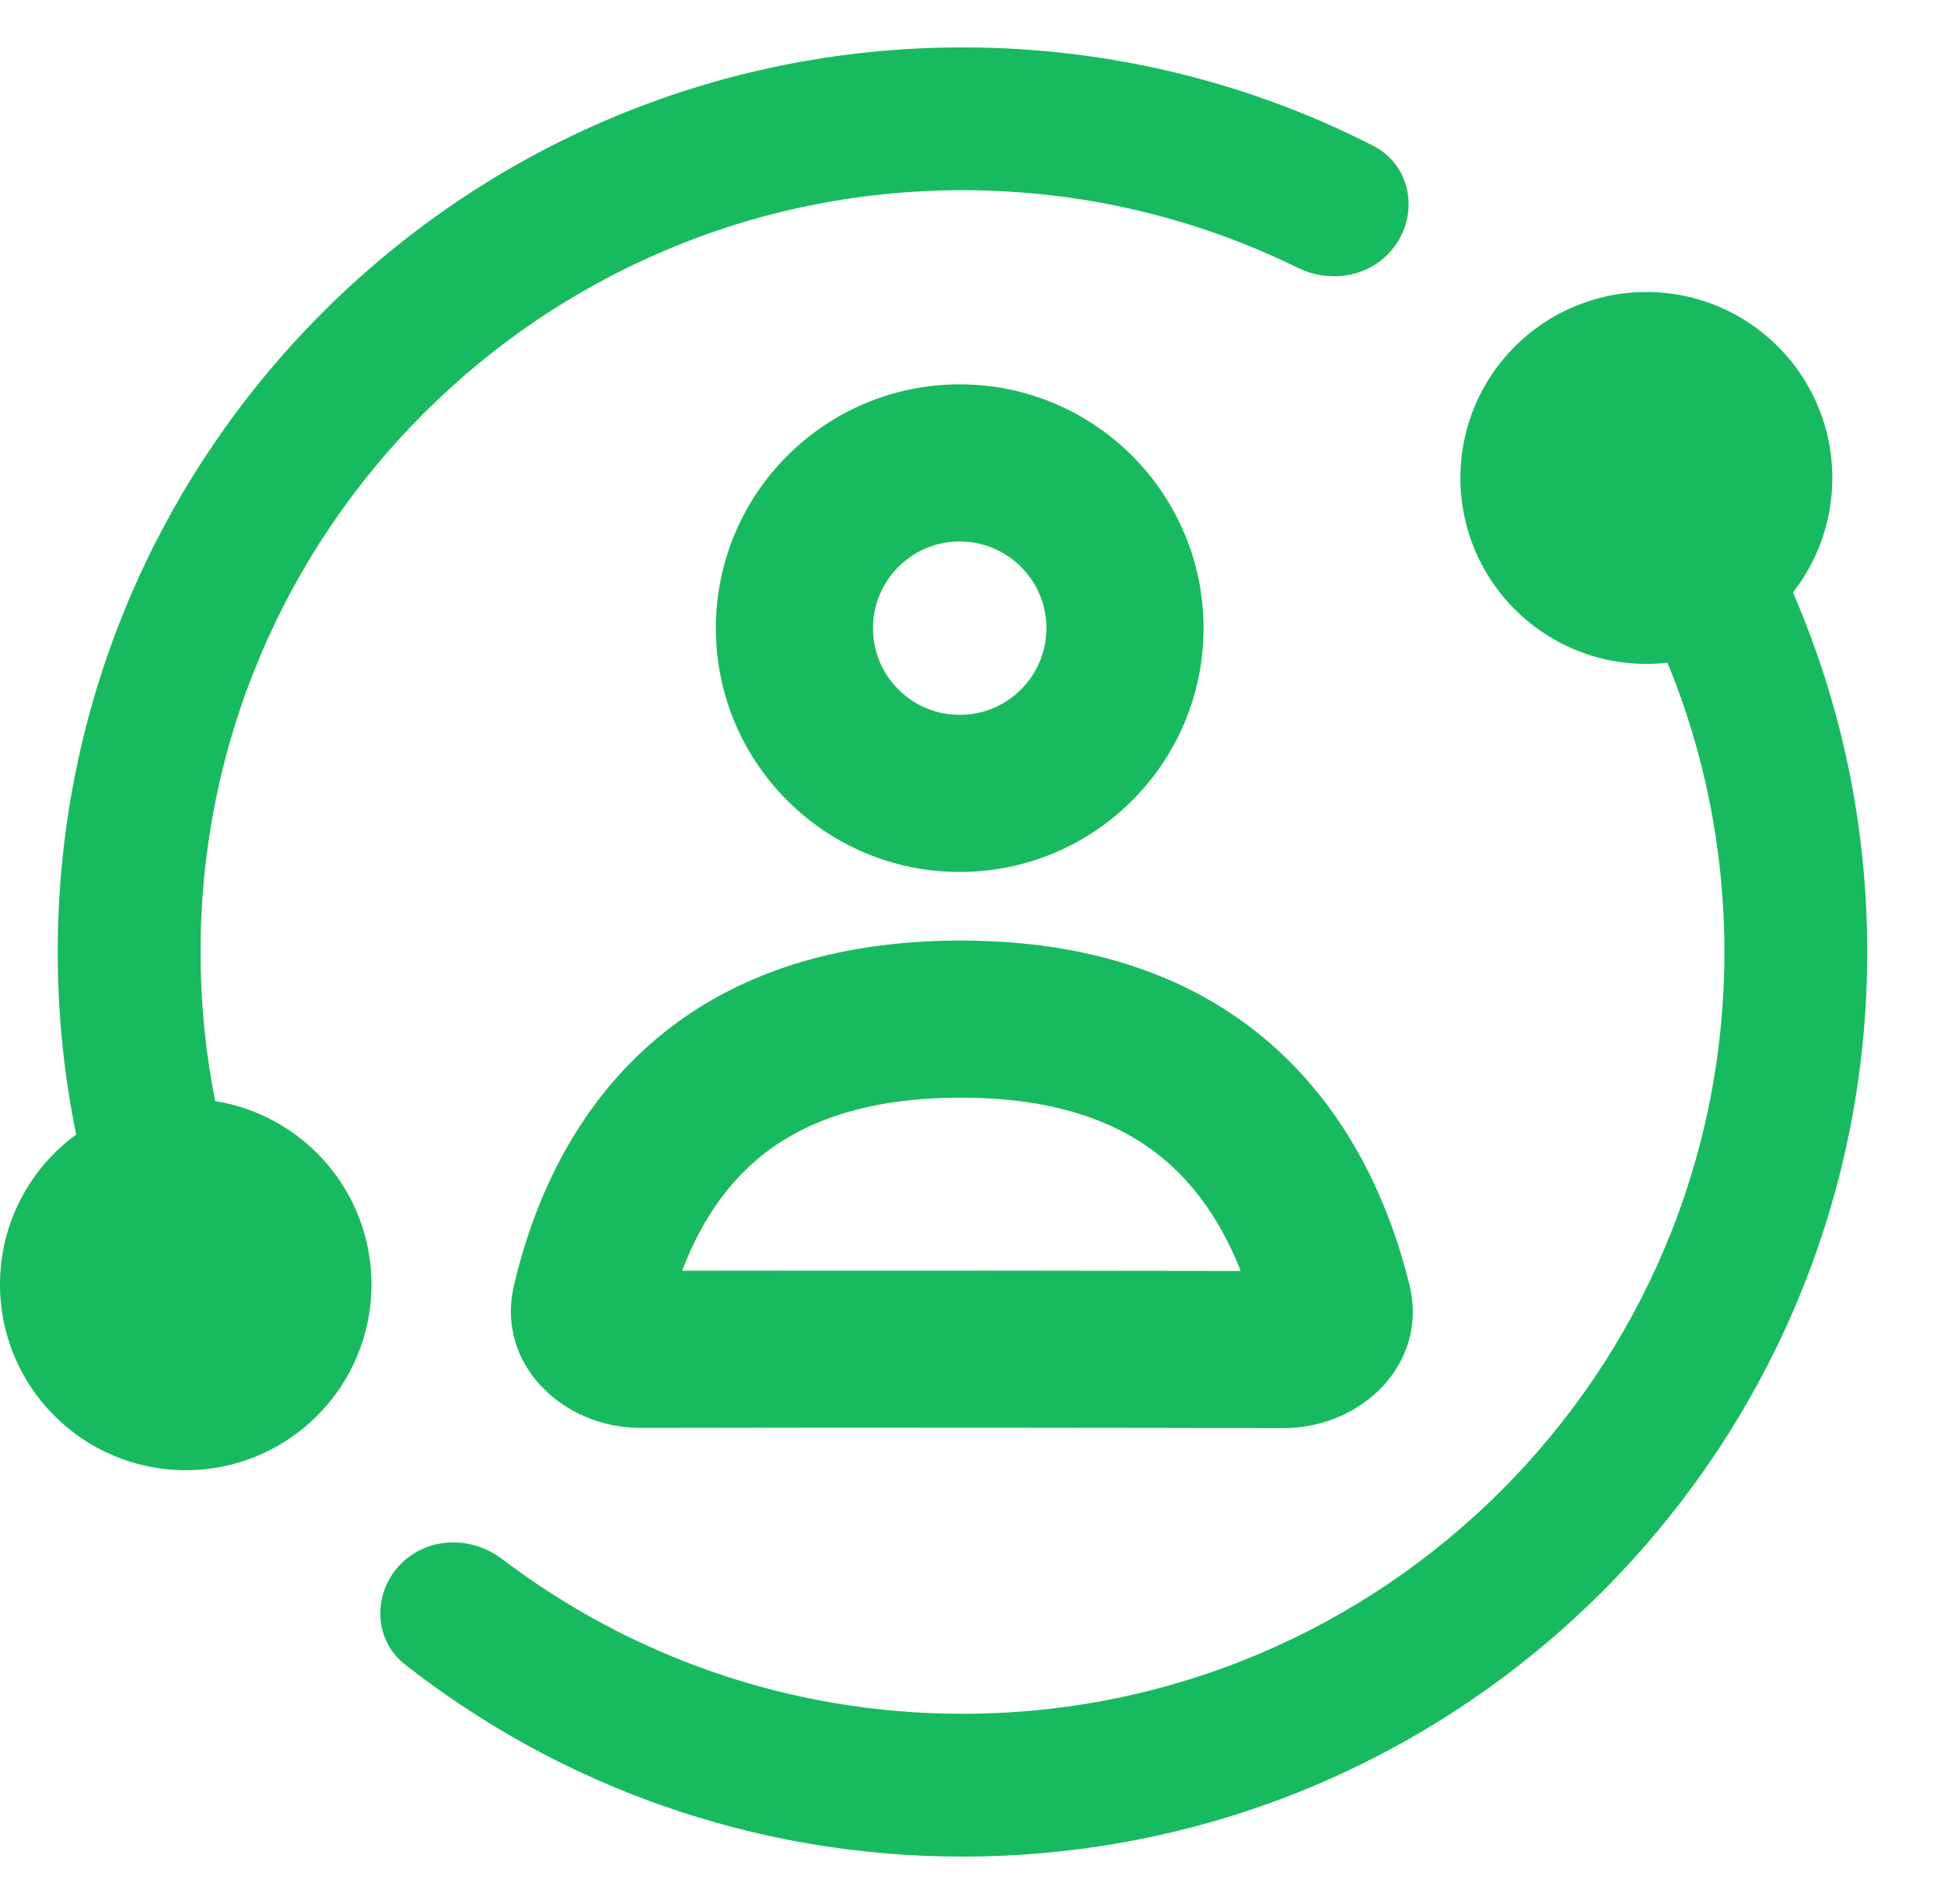
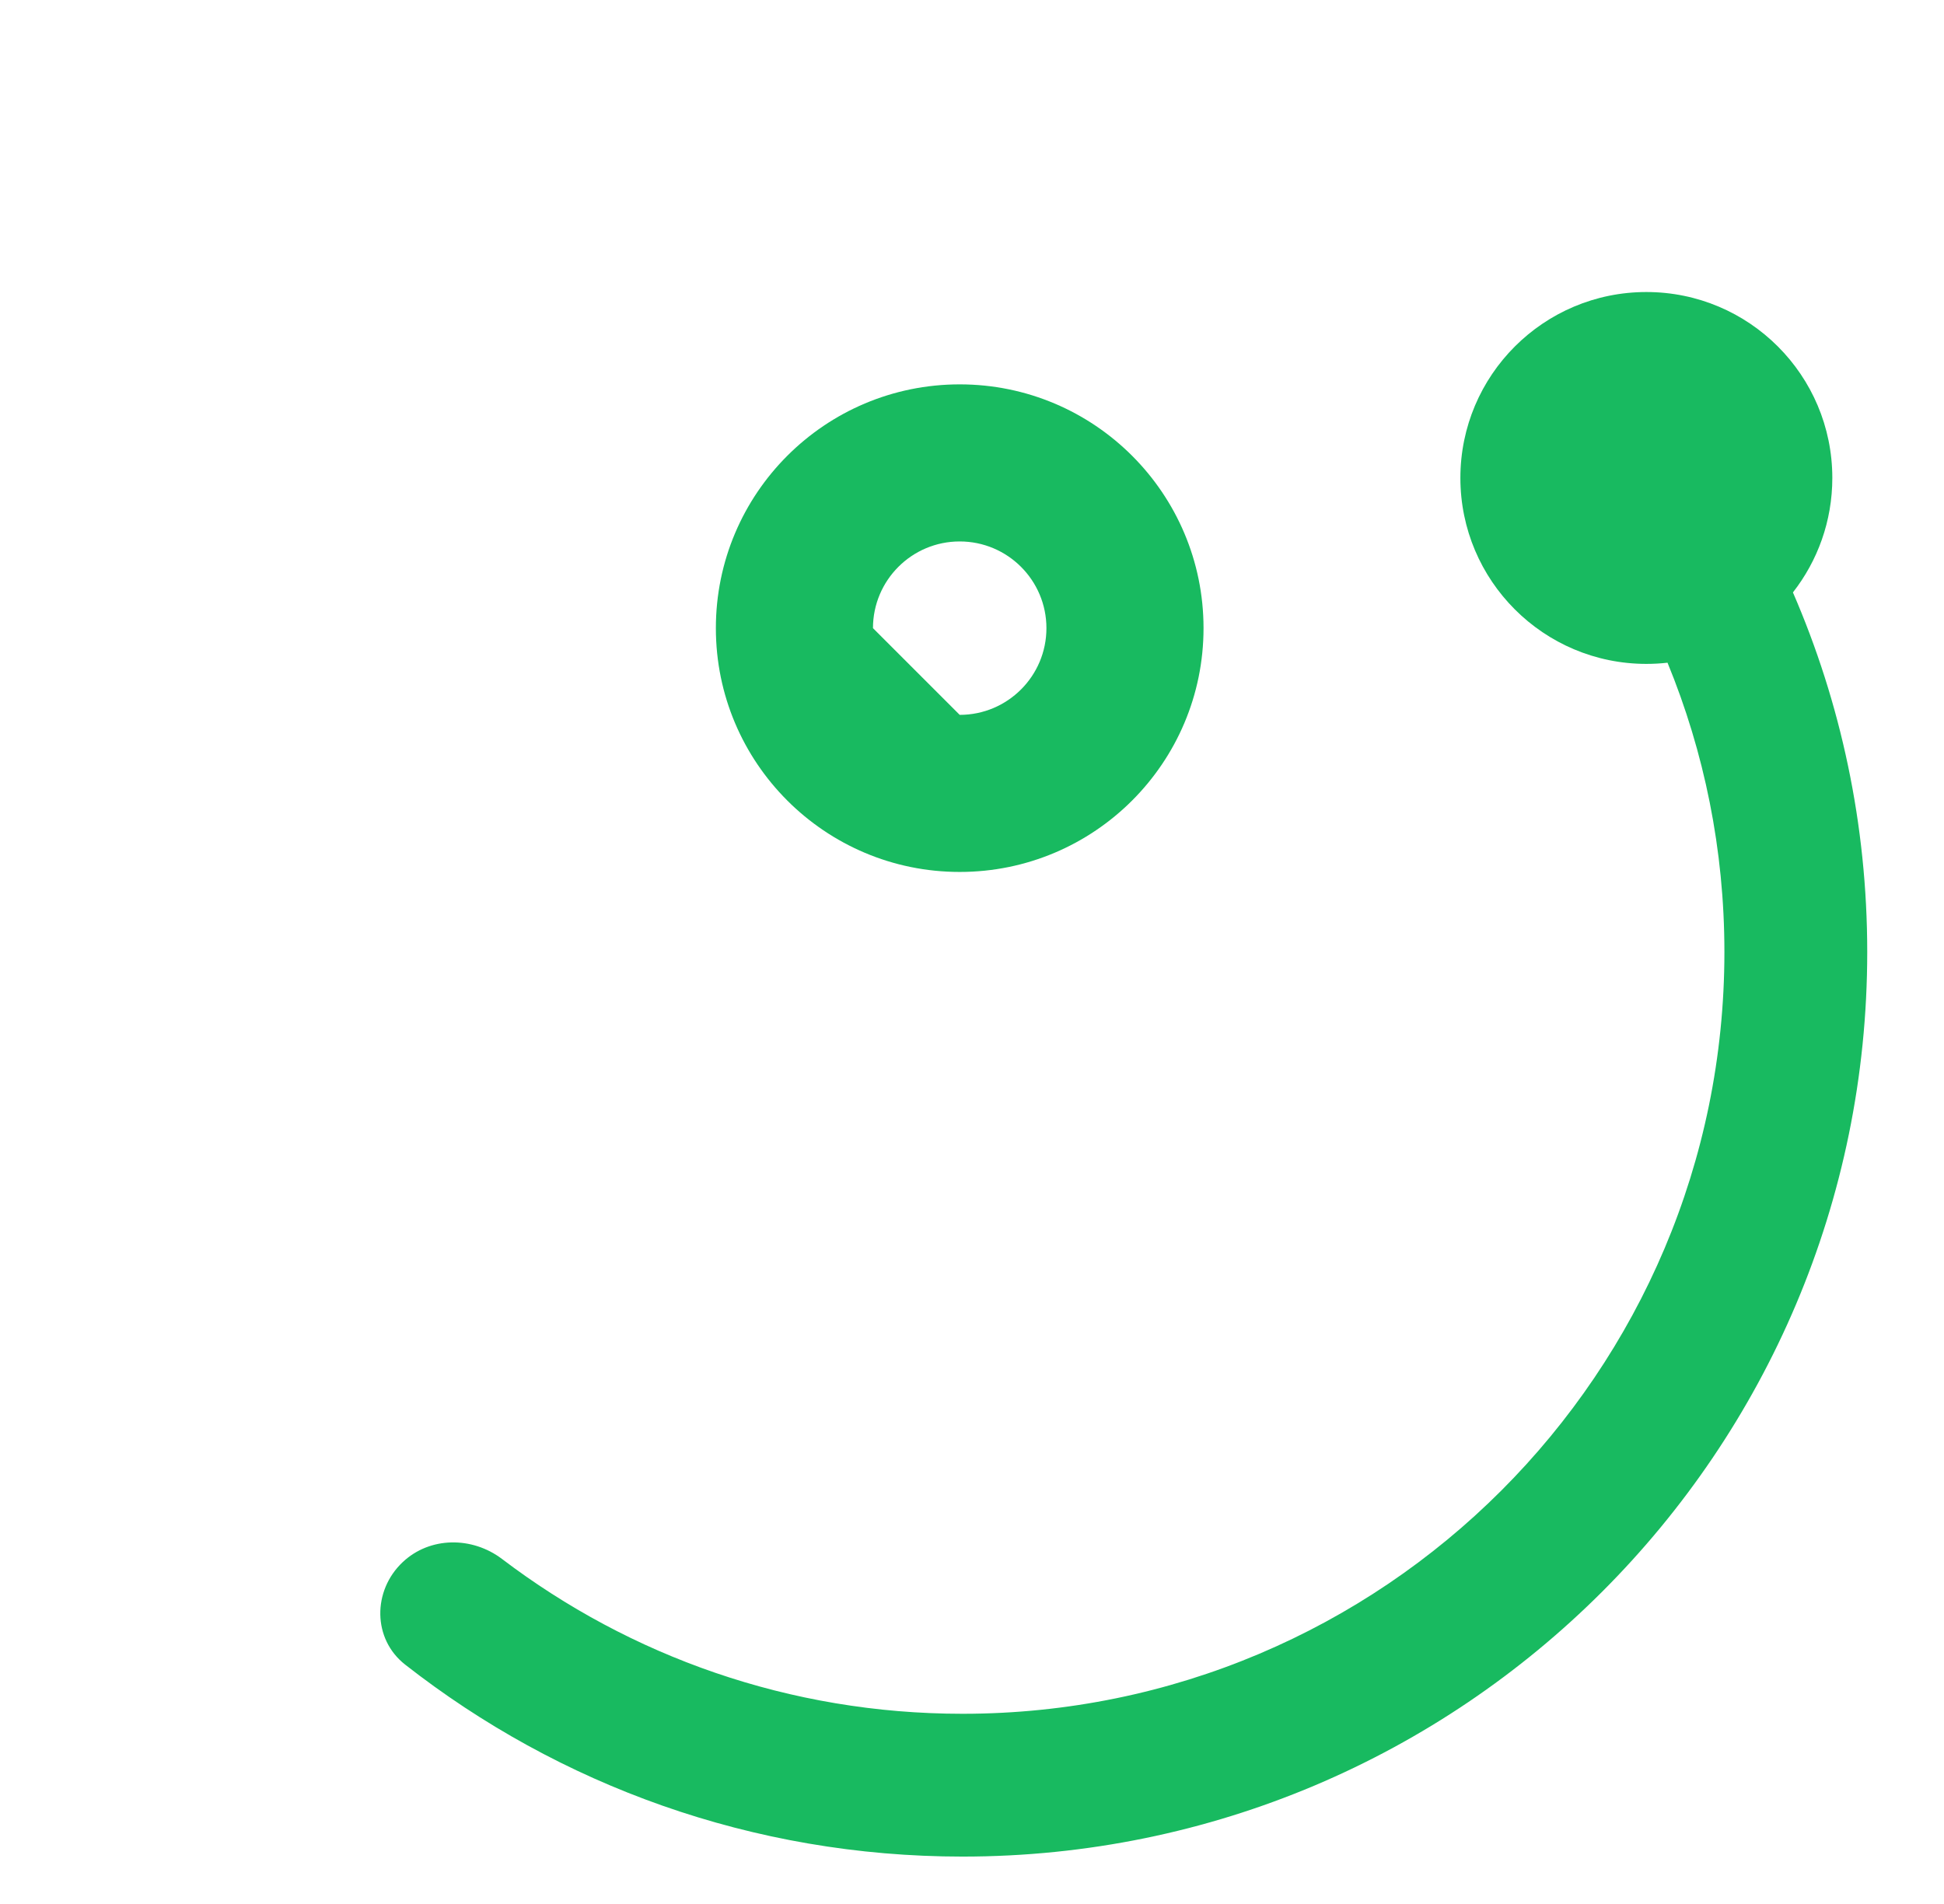
<svg xmlns="http://www.w3.org/2000/svg" width="49" height="48" viewBox="0 0 49 48" fill="none">
-   <path d="M1.92 28.602C0.756 29.453 0 30.83 0 32.382C0 34.968 2.096 37.064 4.682 37.064C7.267 37.064 9.363 34.968 9.363 32.382C9.363 30.049 7.656 28.114 5.423 27.759C5.182 26.544 5.055 25.287 5.055 24C5.055 13.393 13.653 4.795 24.26 4.795C27.294 4.795 30.164 5.499 32.715 6.752C33.467 7.121 34.38 7.012 34.972 6.419C35.8 5.59 35.651 4.205 34.607 3.672C31.502 2.089 27.985 1.195 24.26 1.195C11.665 1.195 1.455 11.405 1.455 24C1.455 25.576 1.615 27.116 1.92 28.602Z" fill="#18BA60" />
  <path d="M24.26 43.205C34.866 43.205 43.465 34.606 43.465 24C43.465 21.418 42.955 18.956 42.031 16.707C41.856 16.727 41.678 16.737 41.498 16.737C38.909 16.737 36.81 14.638 36.81 12.049C36.81 9.46 38.909 7.362 41.498 7.362C44.087 7.362 46.185 9.46 46.185 12.049C46.185 13.138 45.814 14.14 45.192 14.935C46.397 17.714 47.065 20.779 47.065 24C47.065 36.595 36.855 46.805 24.26 46.805C18.961 46.805 14.085 44.998 10.213 41.966C9.388 41.321 9.387 40.102 10.149 39.383C10.836 38.734 11.902 38.731 12.655 39.303C15.879 41.752 19.9 43.205 24.26 43.205Z" fill="#18BA60" />
-   <path fill-rule="evenodd" clip-rule="evenodd" d="M24.19 21.982C27.584 21.982 30.336 19.23 30.336 15.836C30.336 12.442 27.584 9.69 24.19 9.69C20.796 9.69 18.044 12.442 18.044 15.836C18.044 19.23 20.796 21.982 24.19 21.982ZM24.19 18.022C25.397 18.022 26.376 17.043 26.376 15.836C26.376 14.629 25.397 13.65 24.19 13.65C22.983 13.65 22.004 14.629 22.004 15.836C22.004 17.043 22.983 18.022 24.19 18.022Z" fill="#18BA60" />
-   <path fill-rule="evenodd" clip-rule="evenodd" d="M12.951 32.423C13.935 28.185 16.92 23.712 24.218 23.712C31.487 23.712 34.502 28.198 35.529 32.406C36.004 34.353 34.345 36.007 32.341 36.003C28.252 35.995 21.488 35.986 16.159 35.998C14.163 36.003 12.499 34.367 12.951 32.423ZM17.194 32.036C21.887 32.028 27.43 32.035 31.273 32.041C30.864 30.998 30.288 30.09 29.533 29.395C28.551 28.492 26.971 27.672 24.218 27.672C21.443 27.672 19.87 28.494 18.906 29.386C18.159 30.076 17.592 30.985 17.194 32.036Z" fill="#18BA60" />
+   <path fill-rule="evenodd" clip-rule="evenodd" d="M24.19 21.982C27.584 21.982 30.336 19.23 30.336 15.836C30.336 12.442 27.584 9.69 24.19 9.69C20.796 9.69 18.044 12.442 18.044 15.836C18.044 19.23 20.796 21.982 24.19 21.982ZM24.19 18.022C25.397 18.022 26.376 17.043 26.376 15.836C26.376 14.629 25.397 13.65 24.19 13.65C22.983 13.65 22.004 14.629 22.004 15.836Z" fill="#18BA60" />
</svg>